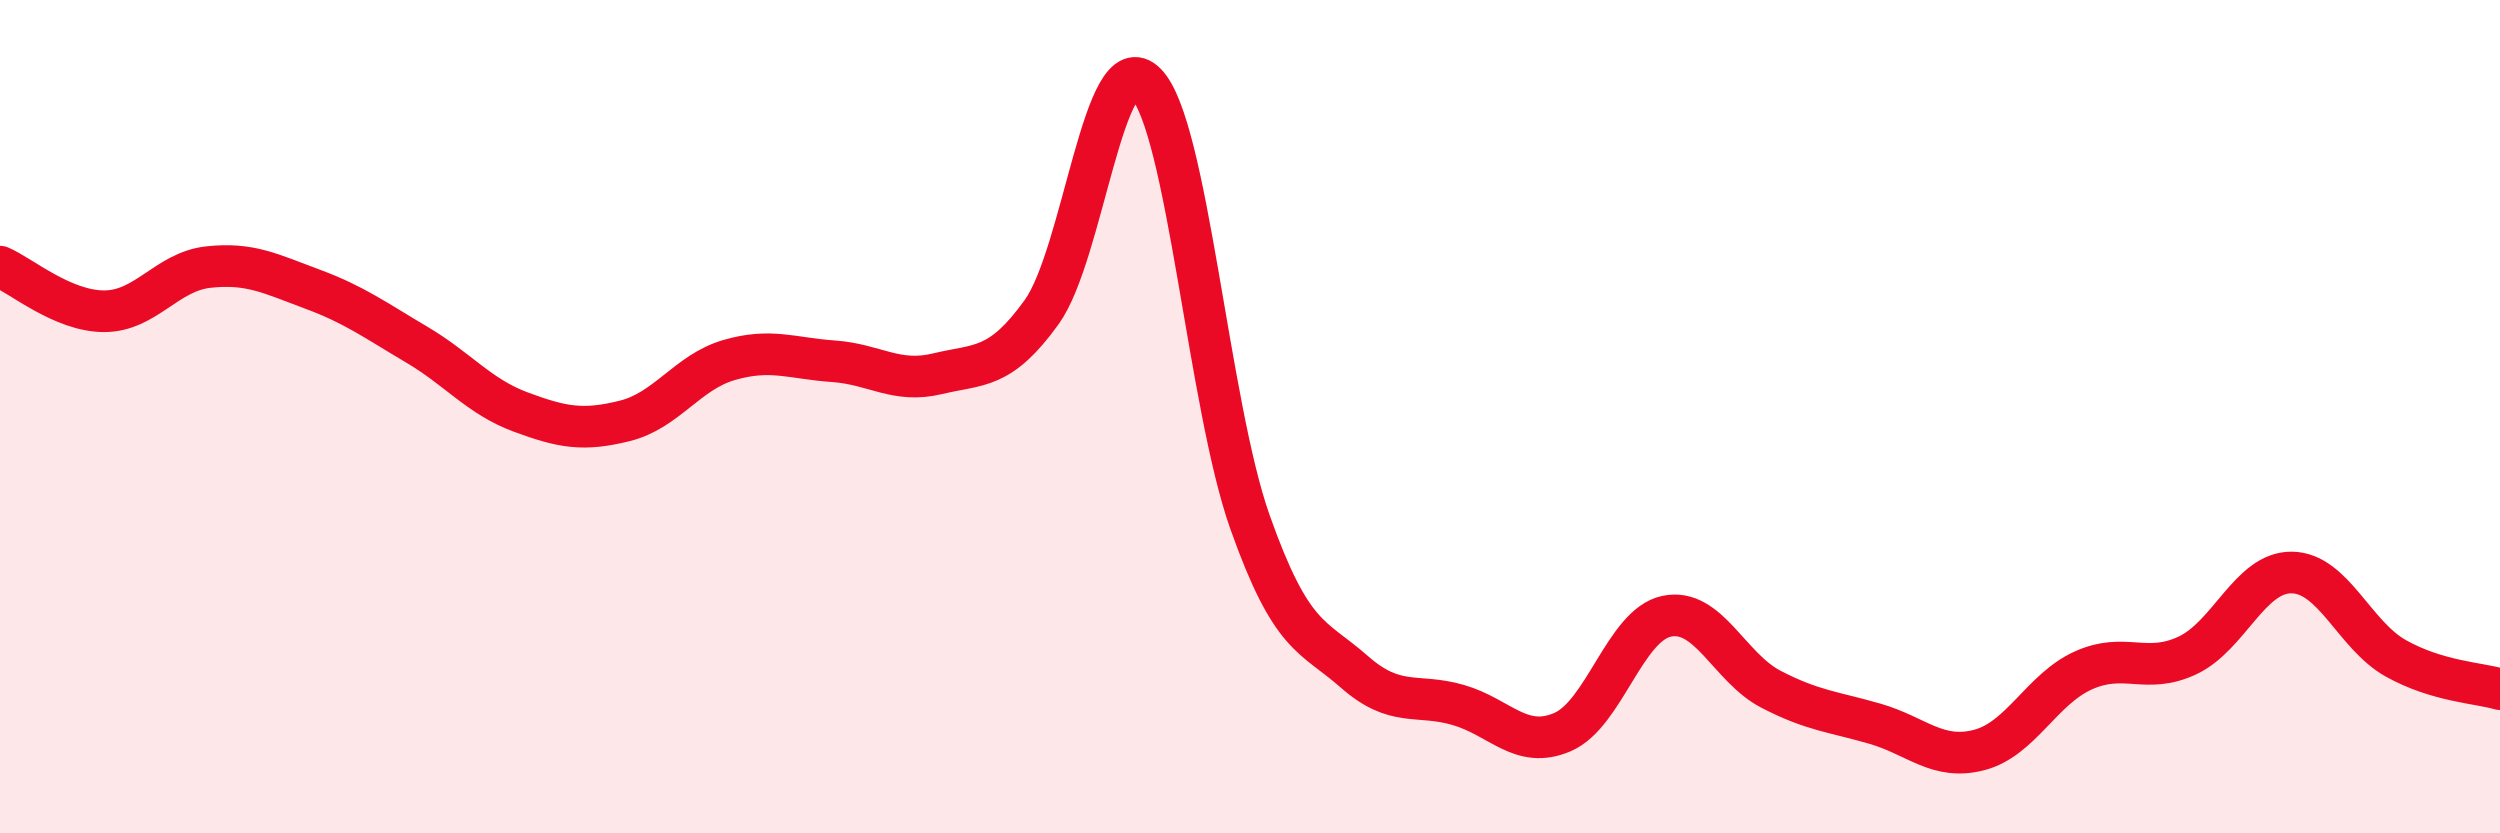
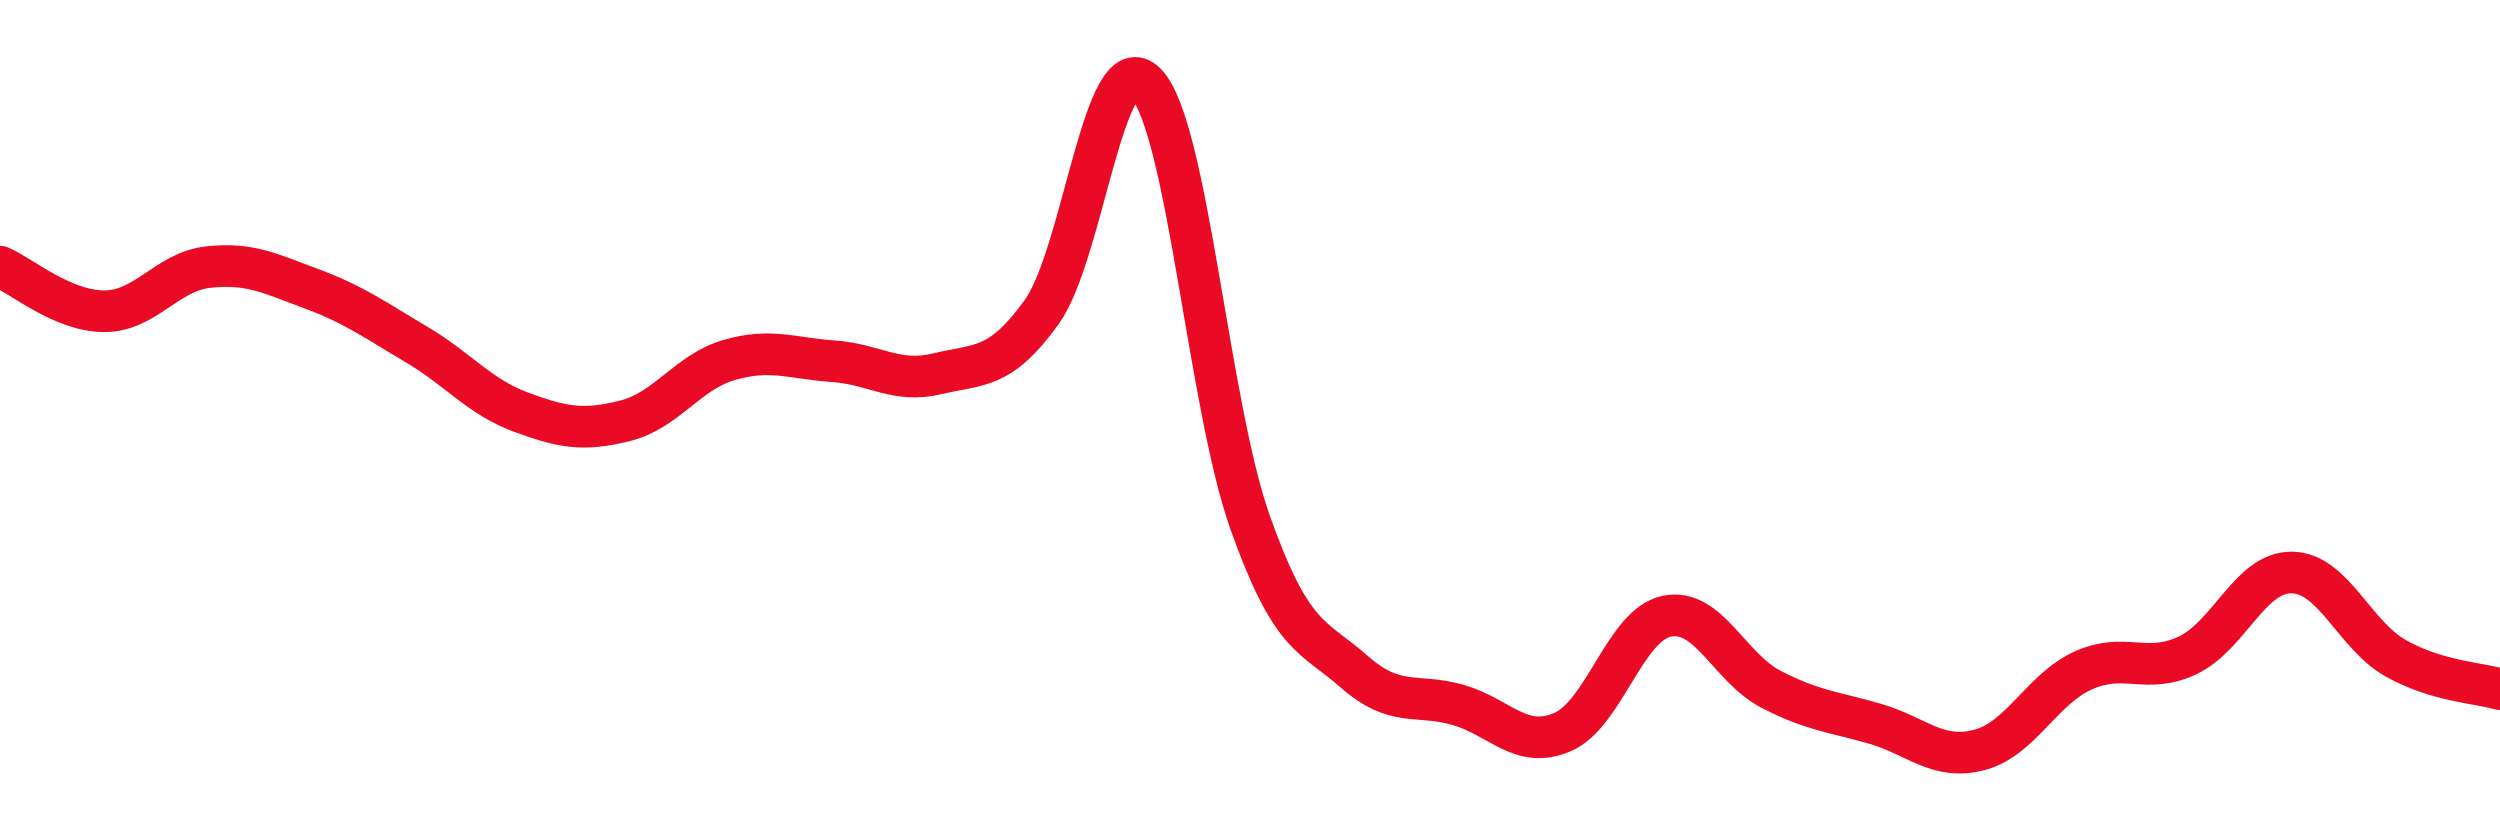
<svg xmlns="http://www.w3.org/2000/svg" width="60" height="20" viewBox="0 0 60 20">
-   <path d="M 0,6.4 C 0.5,6.61 1.5,7.47 2.5,7.47 C 3.5,7.47 4,6.52 5,6.41 C 6,6.3 6.5,6.57 7.5,6.94 C 8.5,7.31 9,7.68 10,8.27 C 11,8.86 11.5,9.52 12.5,9.89 C 13.5,10.26 14,10.35 15,10.1 C 16,9.85 16.5,8.93 17.5,8.64 C 18.5,8.35 19,8.6 20,8.67 C 21,8.74 21.5,9.21 22.5,8.97 C 23.5,8.73 24,8.88 25,7.49 C 26,6.1 26.5,0.99 27.5,2 C 28.5,3.01 29,9.71 30,12.53 C 31,15.35 31.5,15.24 32.5,16.12 C 33.5,17 34,16.63 35,16.92 C 36,17.21 36.5,18 37.5,17.57 C 38.5,17.14 39,15 40,14.79 C 41,14.58 41.5,16.02 42.5,16.54 C 43.5,17.06 44,17.08 45,17.37 C 46,17.66 46.5,18.26 47.5,18 C 48.5,17.74 49,16.54 50,16.09 C 51,15.64 51.5,16.2 52.5,15.73 C 53.5,15.26 54,13.73 55,13.74 C 56,13.75 56.5,15.24 57.5,15.8 C 58.5,16.36 59.5,16.39 60,16.54L60 20L0 20Z" fill="#EB0A25" opacity="0.1" stroke-linecap="round" stroke-linejoin="round" />
  <path d="M 0,6.4 C 0.5,6.61 1.5,7.47 2.5,7.47 C 3.5,7.47 4,6.52 5,6.41 C 6,6.3 6.5,6.57 7.5,6.94 C 8.5,7.31 9,7.68 10,8.27 C 11,8.86 11.5,9.52 12.5,9.89 C 13.5,10.26 14,10.35 15,10.1 C 16,9.85 16.5,8.93 17.5,8.64 C 18.5,8.35 19,8.6 20,8.67 C 21,8.74 21.5,9.21 22.5,8.97 C 23.5,8.73 24,8.88 25,7.49 C 26,6.1 26.5,0.99 27.5,2 C 28.5,3.01 29,9.71 30,12.53 C 31,15.35 31.5,15.24 32.5,16.12 C 33.5,17 34,16.63 35,16.92 C 36,17.21 36.5,18 37.5,17.57 C 38.5,17.14 39,15 40,14.79 C 41,14.58 41.5,16.02 42.5,16.54 C 43.5,17.06 44,17.08 45,17.37 C 46,17.66 46.5,18.26 47.5,18 C 48.5,17.74 49,16.54 50,16.09 C 51,15.64 51.5,16.2 52.5,15.73 C 53.5,15.26 54,13.73 55,13.74 C 56,13.75 56.5,15.24 57.5,15.8 C 58.5,16.36 59.5,16.39 60,16.54" stroke="#EB0A25" stroke-width="1" fill="none" stroke-linecap="round" stroke-linejoin="round" />
</svg>